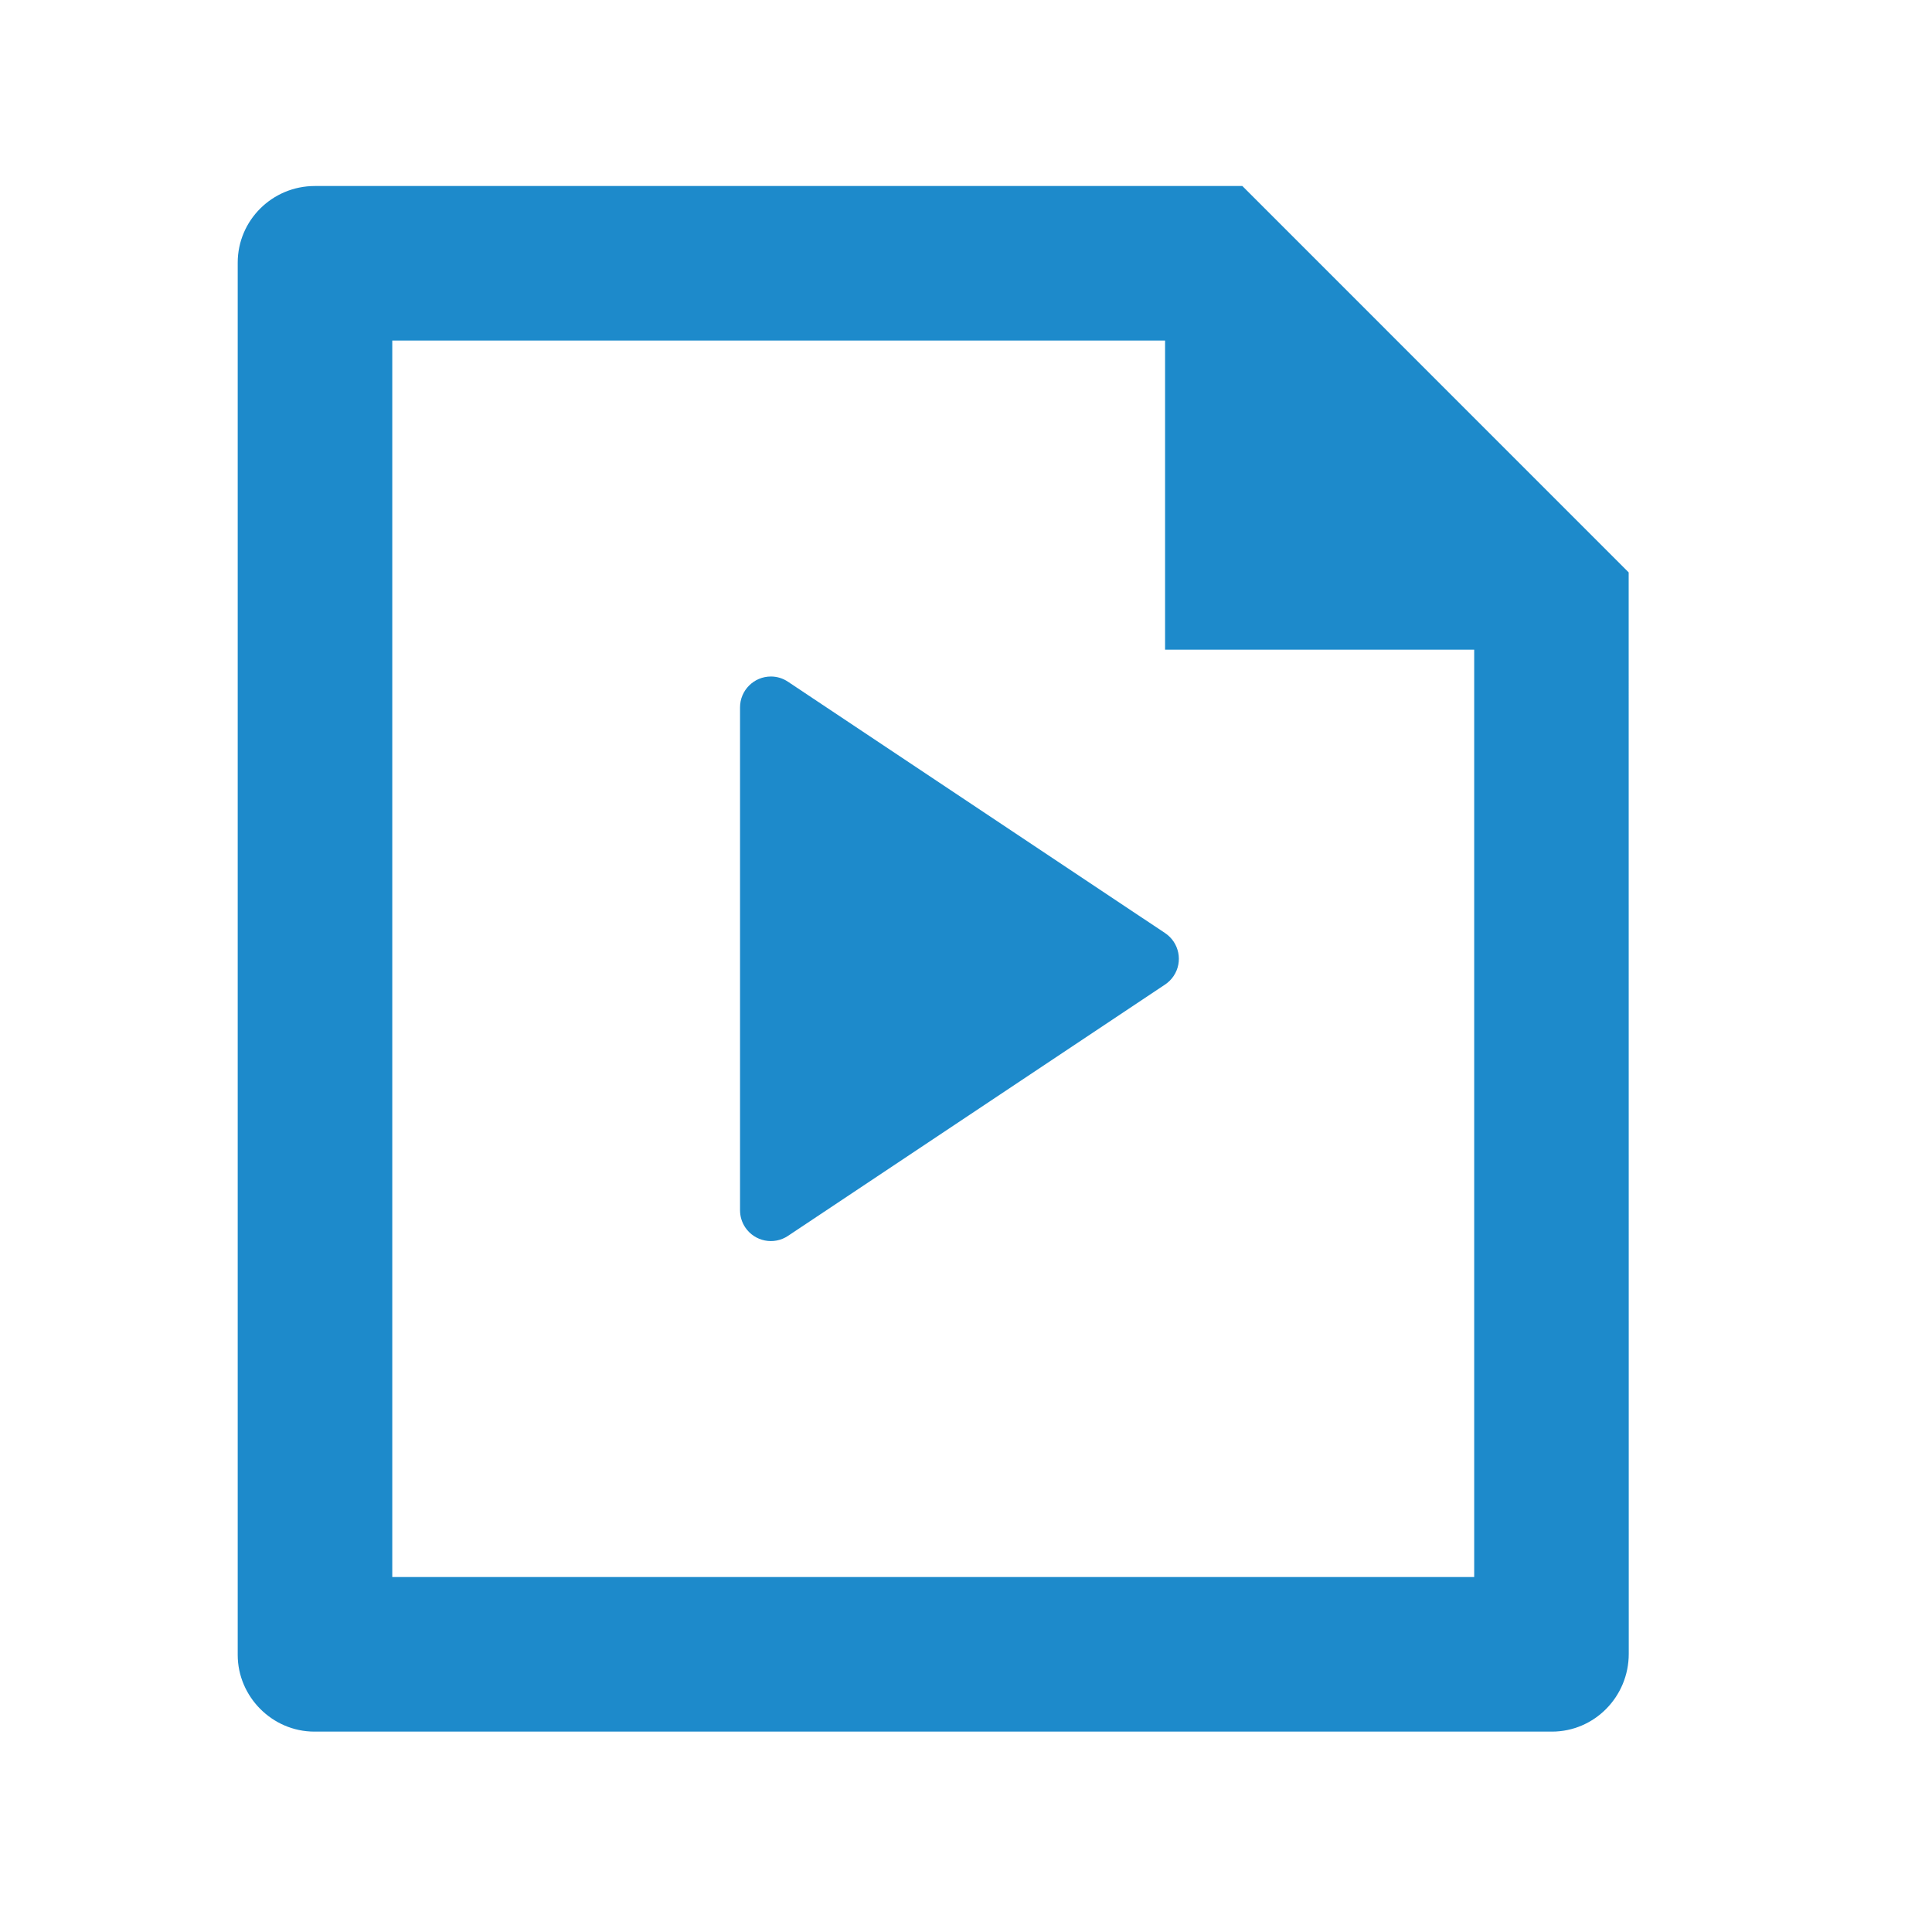
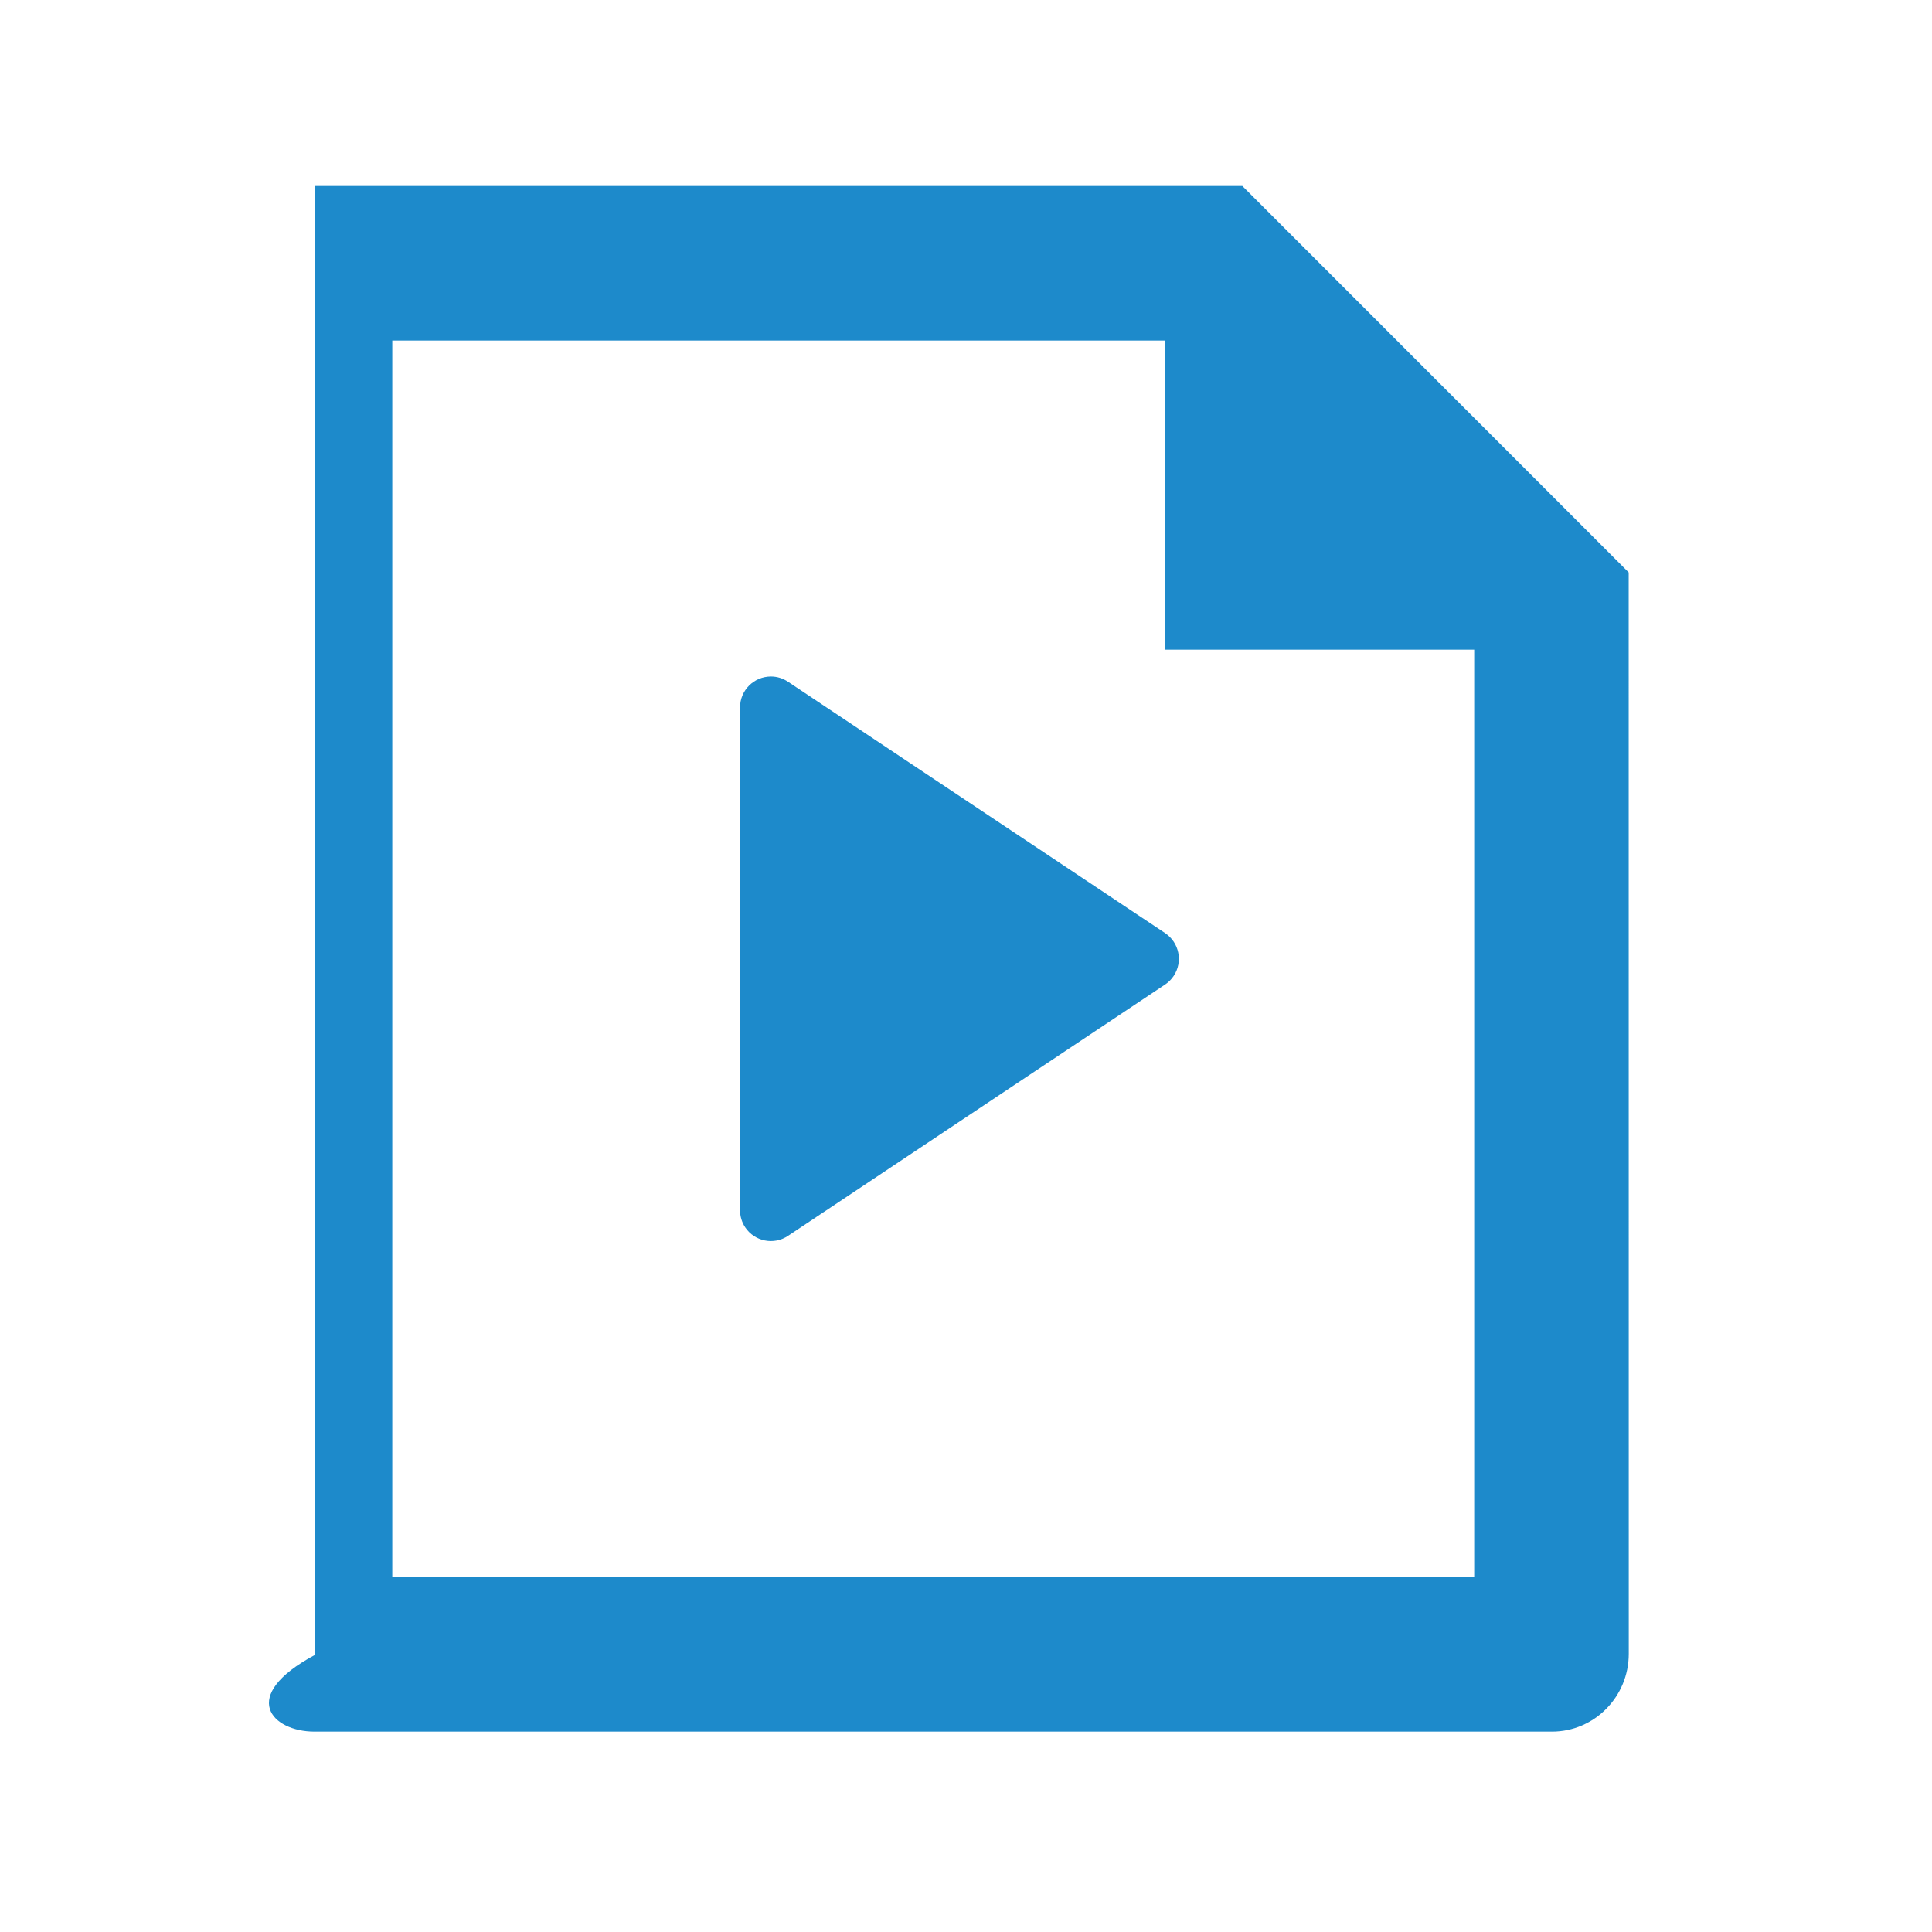
<svg xmlns="http://www.w3.org/2000/svg" width="25" height="25" viewBox="0 0 25 25" fill="none">
-   <path d="M15.076 4.407V8.407H19.076V20.407H5.076V4.407H15.076ZM4.074 2.407C3.523 2.407 3.076 2.851 3.076 3.399V21.415C3.076 21.952 3.52 22.407 4.069 22.407H20.082C20.631 22.407 21.076 21.956 21.076 21.4L21.075 7.407L16.076 2.407H4.074ZM15.076 12.074L10.197 8.822C10.132 8.778 10.055 8.754 9.976 8.754C9.755 8.754 9.576 8.933 9.576 9.154V15.66C9.576 15.739 9.599 15.816 9.643 15.882C9.765 16.065 10.014 16.115 10.197 15.992L15.076 12.74C15.12 12.71 15.158 12.673 15.187 12.629C15.31 12.445 15.26 12.197 15.076 12.074Z" fill="#1D8ACB" />
+   <path d="M15.076 4.407V8.407H19.076V20.407H5.076V4.407H15.076ZM4.074 2.407V21.415C3.076 21.952 3.52 22.407 4.069 22.407H20.082C20.631 22.407 21.076 21.956 21.076 21.4L21.075 7.407L16.076 2.407H4.074ZM15.076 12.074L10.197 8.822C10.132 8.778 10.055 8.754 9.976 8.754C9.755 8.754 9.576 8.933 9.576 9.154V15.66C9.576 15.739 9.599 15.816 9.643 15.882C9.765 16.065 10.014 16.115 10.197 15.992L15.076 12.74C15.12 12.71 15.158 12.673 15.187 12.629C15.31 12.445 15.26 12.197 15.076 12.074Z" fill="#1D8ACB" />
</svg>